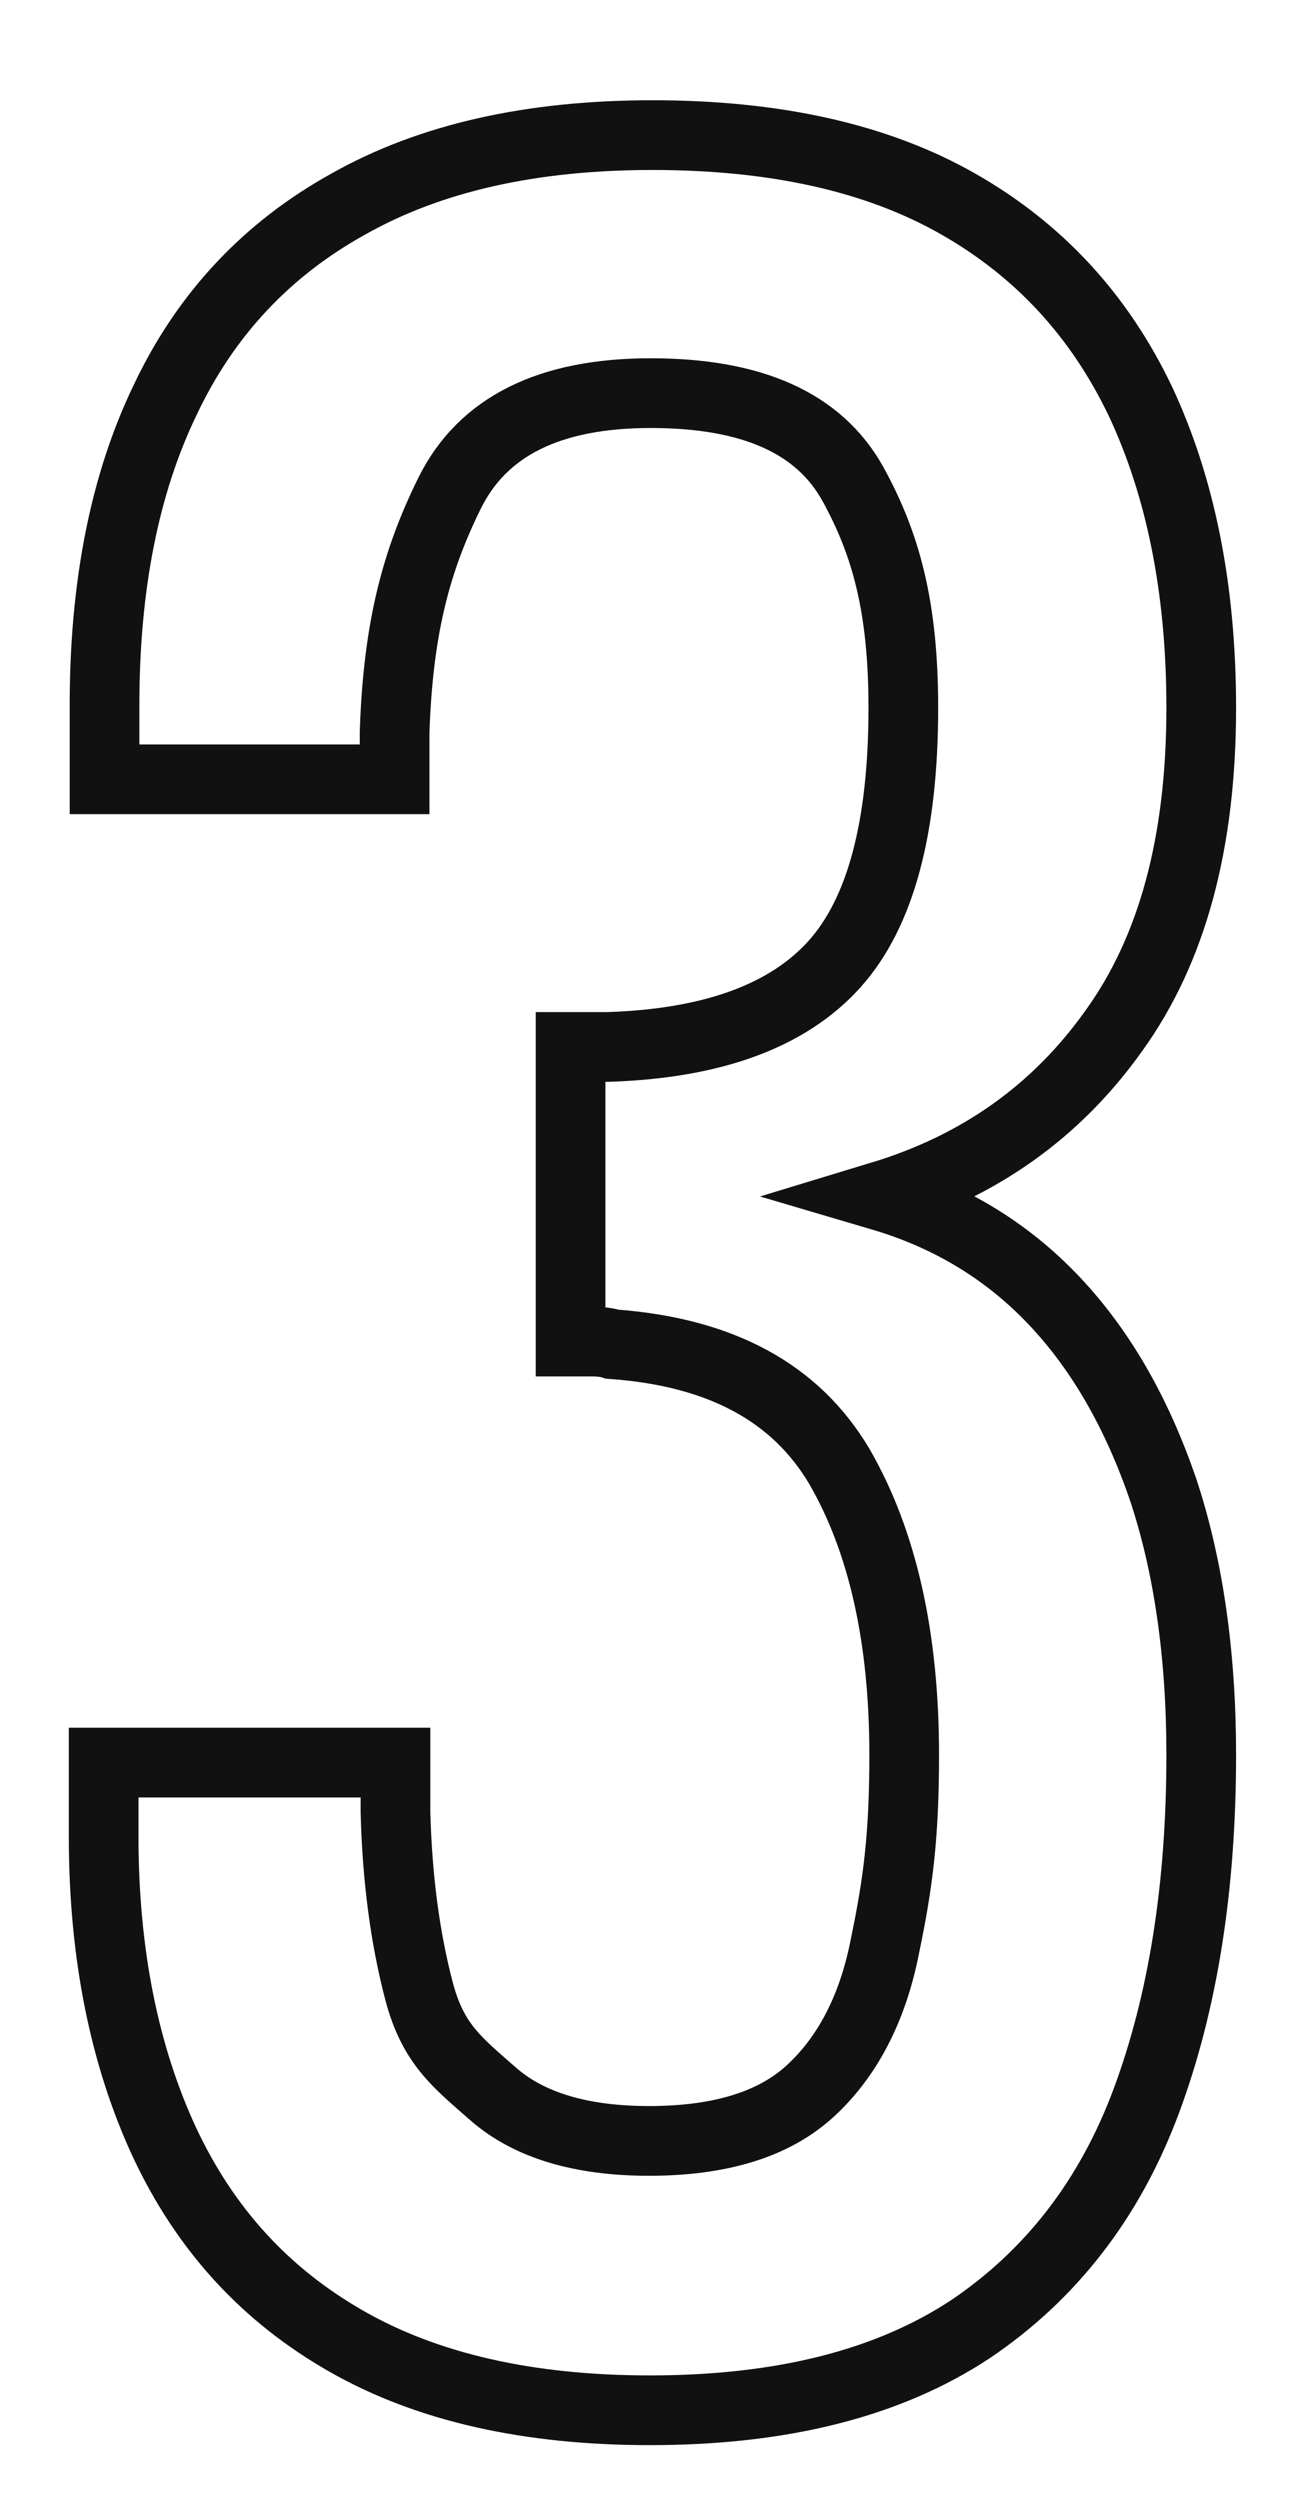
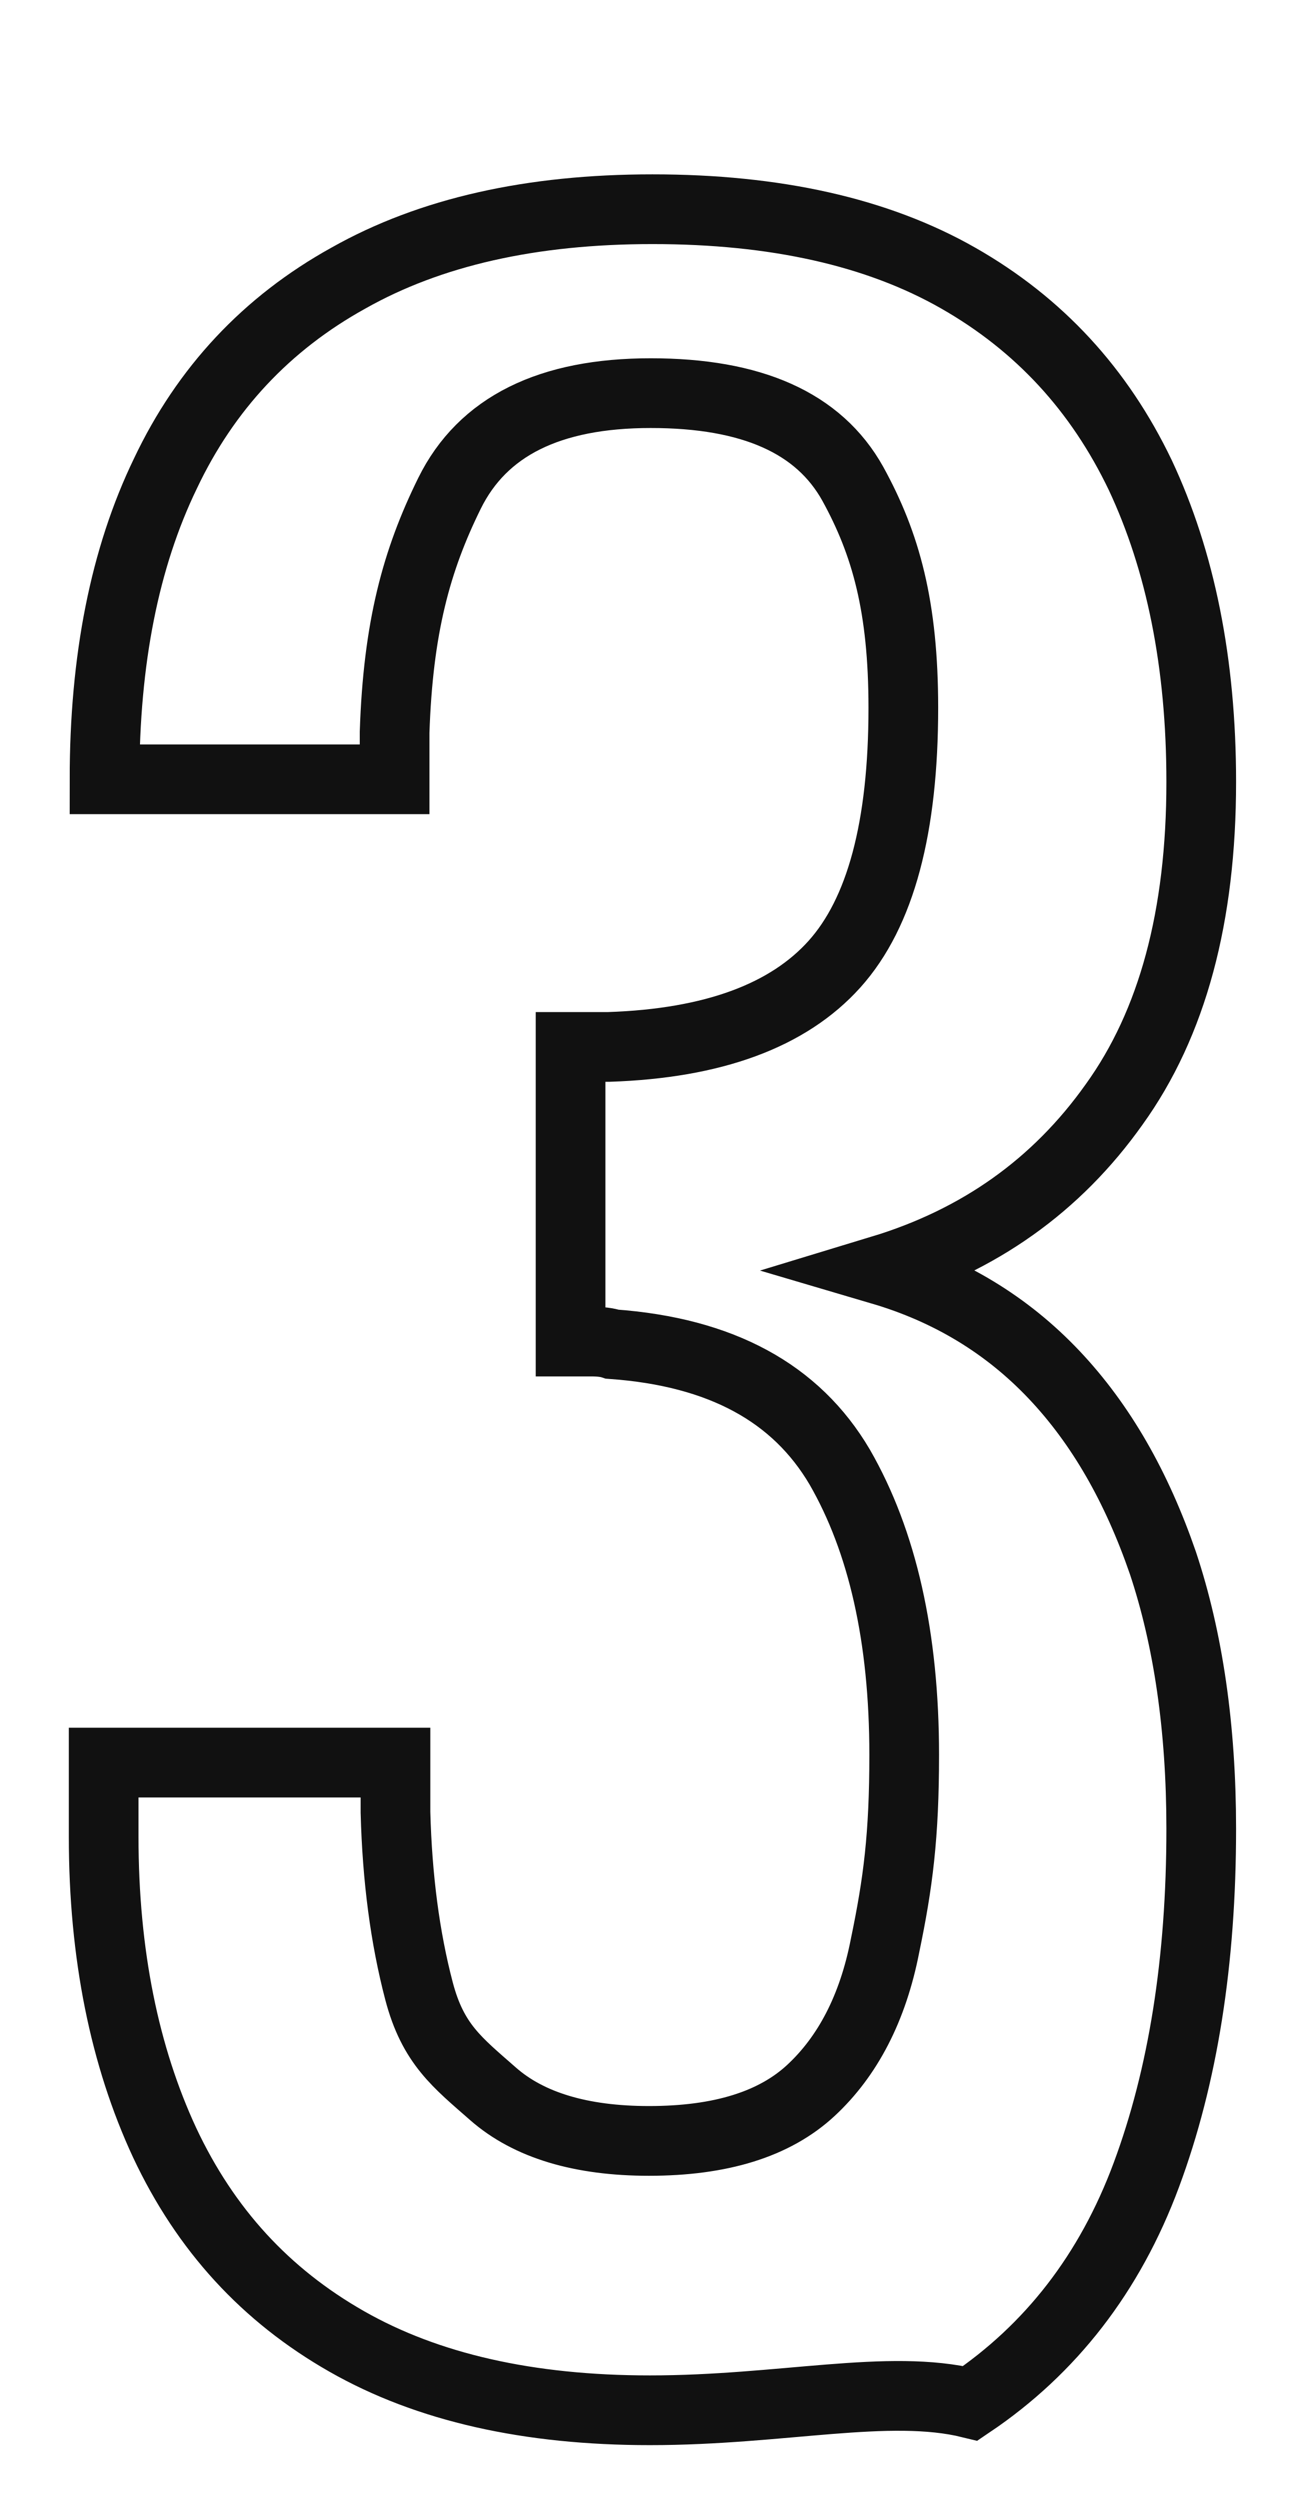
<svg xmlns="http://www.w3.org/2000/svg" version="1.1" id="ranking_3" x="0px" y="0px" viewBox="0 0 150.5 286.8" style="enable-background:new 0 0 150.5 286.8;" xml:space="preserve">
  <defs>
    <style>
			#wrap_all path {
				fill: #fff;
				stroke: #111;
				stroke-width: 8px;
			}
		</style>
  </defs>
  <g id="wrap_all">
-     <path d="M74.6,276.5c-13.9,0-25.5-2.6-34.8-7.9c-9.3-5.3-16.2-12.8-20.9-22.8c-4.6-9.9-7-21.6-7-35.1v-8.5h33.5c0,0.8,0,1.7,0,2.7    c0,0.9,0,2,0,3c0.2,7.6,1.1,14.4,2.7,20.5c1.6,6.1,4.4,8.2,8.5,11.8c4.1,3.6,10.1,5.4,17.9,5.4c8.2,0,14.4-1.9,18.6-5.8    c4.2-3.9,7.1-9.4,8.5-16.6c1.5-7.2,2.2-12.6,2.2-21.9c0-13.5-2.5-24.5-7.4-33c-5-8.5-13.6-13.2-26.1-14.1    c-0.6-0.2-1.4-0.3-2.4-0.3c-0.9,0-1.7,0-2.4,0v-33.8c0.6,0,1.4,0,2.2,0c0.8,0,1.6,0,2.2,0c12-0.4,20.6-3.6,25.9-9.5    c5.3-5.9,7.9-15.7,7.9-29.4c0-11.6-2-18.8-5.8-25.7c-3.9-7-11.6-10.4-23.2-10.4c-11.6,0-19.3,3.8-23.1,11.5    c-3.8,7.7-5.9,15.4-6.3,27.4c0,0.8,0,1.7,0,2.7s0,1.8,0,2.7H12v-8.5c0-13.7,2.3-25.4,7-35.1c4.6-9.7,11.6-17.2,21-22.4    c9.4-5.3,21-7.9,34.9-7.9c14.1,0,25.8,2.6,35.1,7.9c9.3,5.3,16.2,12.8,20.9,22.6c4.6,9.8,7,21.5,7,35.2c0,15.4-3.3,27.7-10,37    c-6.6,9.3-15.5,15.6-26.7,19c7.8,2.3,14.4,6.3,19.8,12c5.4,5.7,9.5,12.9,12.5,21.6c2.9,8.7,4.4,18.9,4.4,30.5    c0,15.2-2.1,28.4-6.3,39.7c-4.2,11.3-11,20-20.2,26.2C102,273.4,89.8,276.5,74.6,276.5z" />
+     <path d="M74.6,276.5c-13.9,0-25.5-2.6-34.8-7.9c-9.3-5.3-16.2-12.8-20.9-22.8c-4.6-9.9-7-21.6-7-35.1v-8.5h33.5c0,0.8,0,1.7,0,2.7    c0,0.9,0,2,0,3c0.2,7.6,1.1,14.4,2.7,20.5c1.6,6.1,4.4,8.2,8.5,11.8c4.1,3.6,10.1,5.4,17.9,5.4c8.2,0,14.4-1.9,18.6-5.8    c4.2-3.9,7.1-9.4,8.5-16.6c1.5-7.2,2.2-12.6,2.2-21.9c0-13.5-2.5-24.5-7.4-33c-5-8.5-13.6-13.2-26.1-14.1    c-0.6-0.2-1.4-0.3-2.4-0.3c-0.9,0-1.7,0-2.4,0v-33.8c0.6,0,1.4,0,2.2,0c0.8,0,1.6,0,2.2,0c12-0.4,20.6-3.6,25.9-9.5    c5.3-5.9,7.9-15.7,7.9-29.4c0-11.6-2-18.8-5.8-25.7c-3.9-7-11.6-10.4-23.2-10.4c-11.6,0-19.3,3.8-23.1,11.5    c-3.8,7.7-5.9,15.4-6.3,27.4c0,0.8,0,1.7,0,2.7s0,1.8,0,2.7H12c0-13.7,2.3-25.4,7-35.1c4.6-9.7,11.6-17.2,21-22.4    c9.4-5.3,21-7.9,34.9-7.9c14.1,0,25.8,2.6,35.1,7.9c9.3,5.3,16.2,12.8,20.9,22.6c4.6,9.8,7,21.5,7,35.2c0,15.4-3.3,27.7-10,37    c-6.6,9.3-15.5,15.6-26.7,19c7.8,2.3,14.4,6.3,19.8,12c5.4,5.7,9.5,12.9,12.5,21.6c2.9,8.7,4.4,18.9,4.4,30.5    c0,15.2-2.1,28.4-6.3,39.7c-4.2,11.3-11,20-20.2,26.2C102,273.4,89.8,276.5,74.6,276.5z" />
  </g>
</svg>